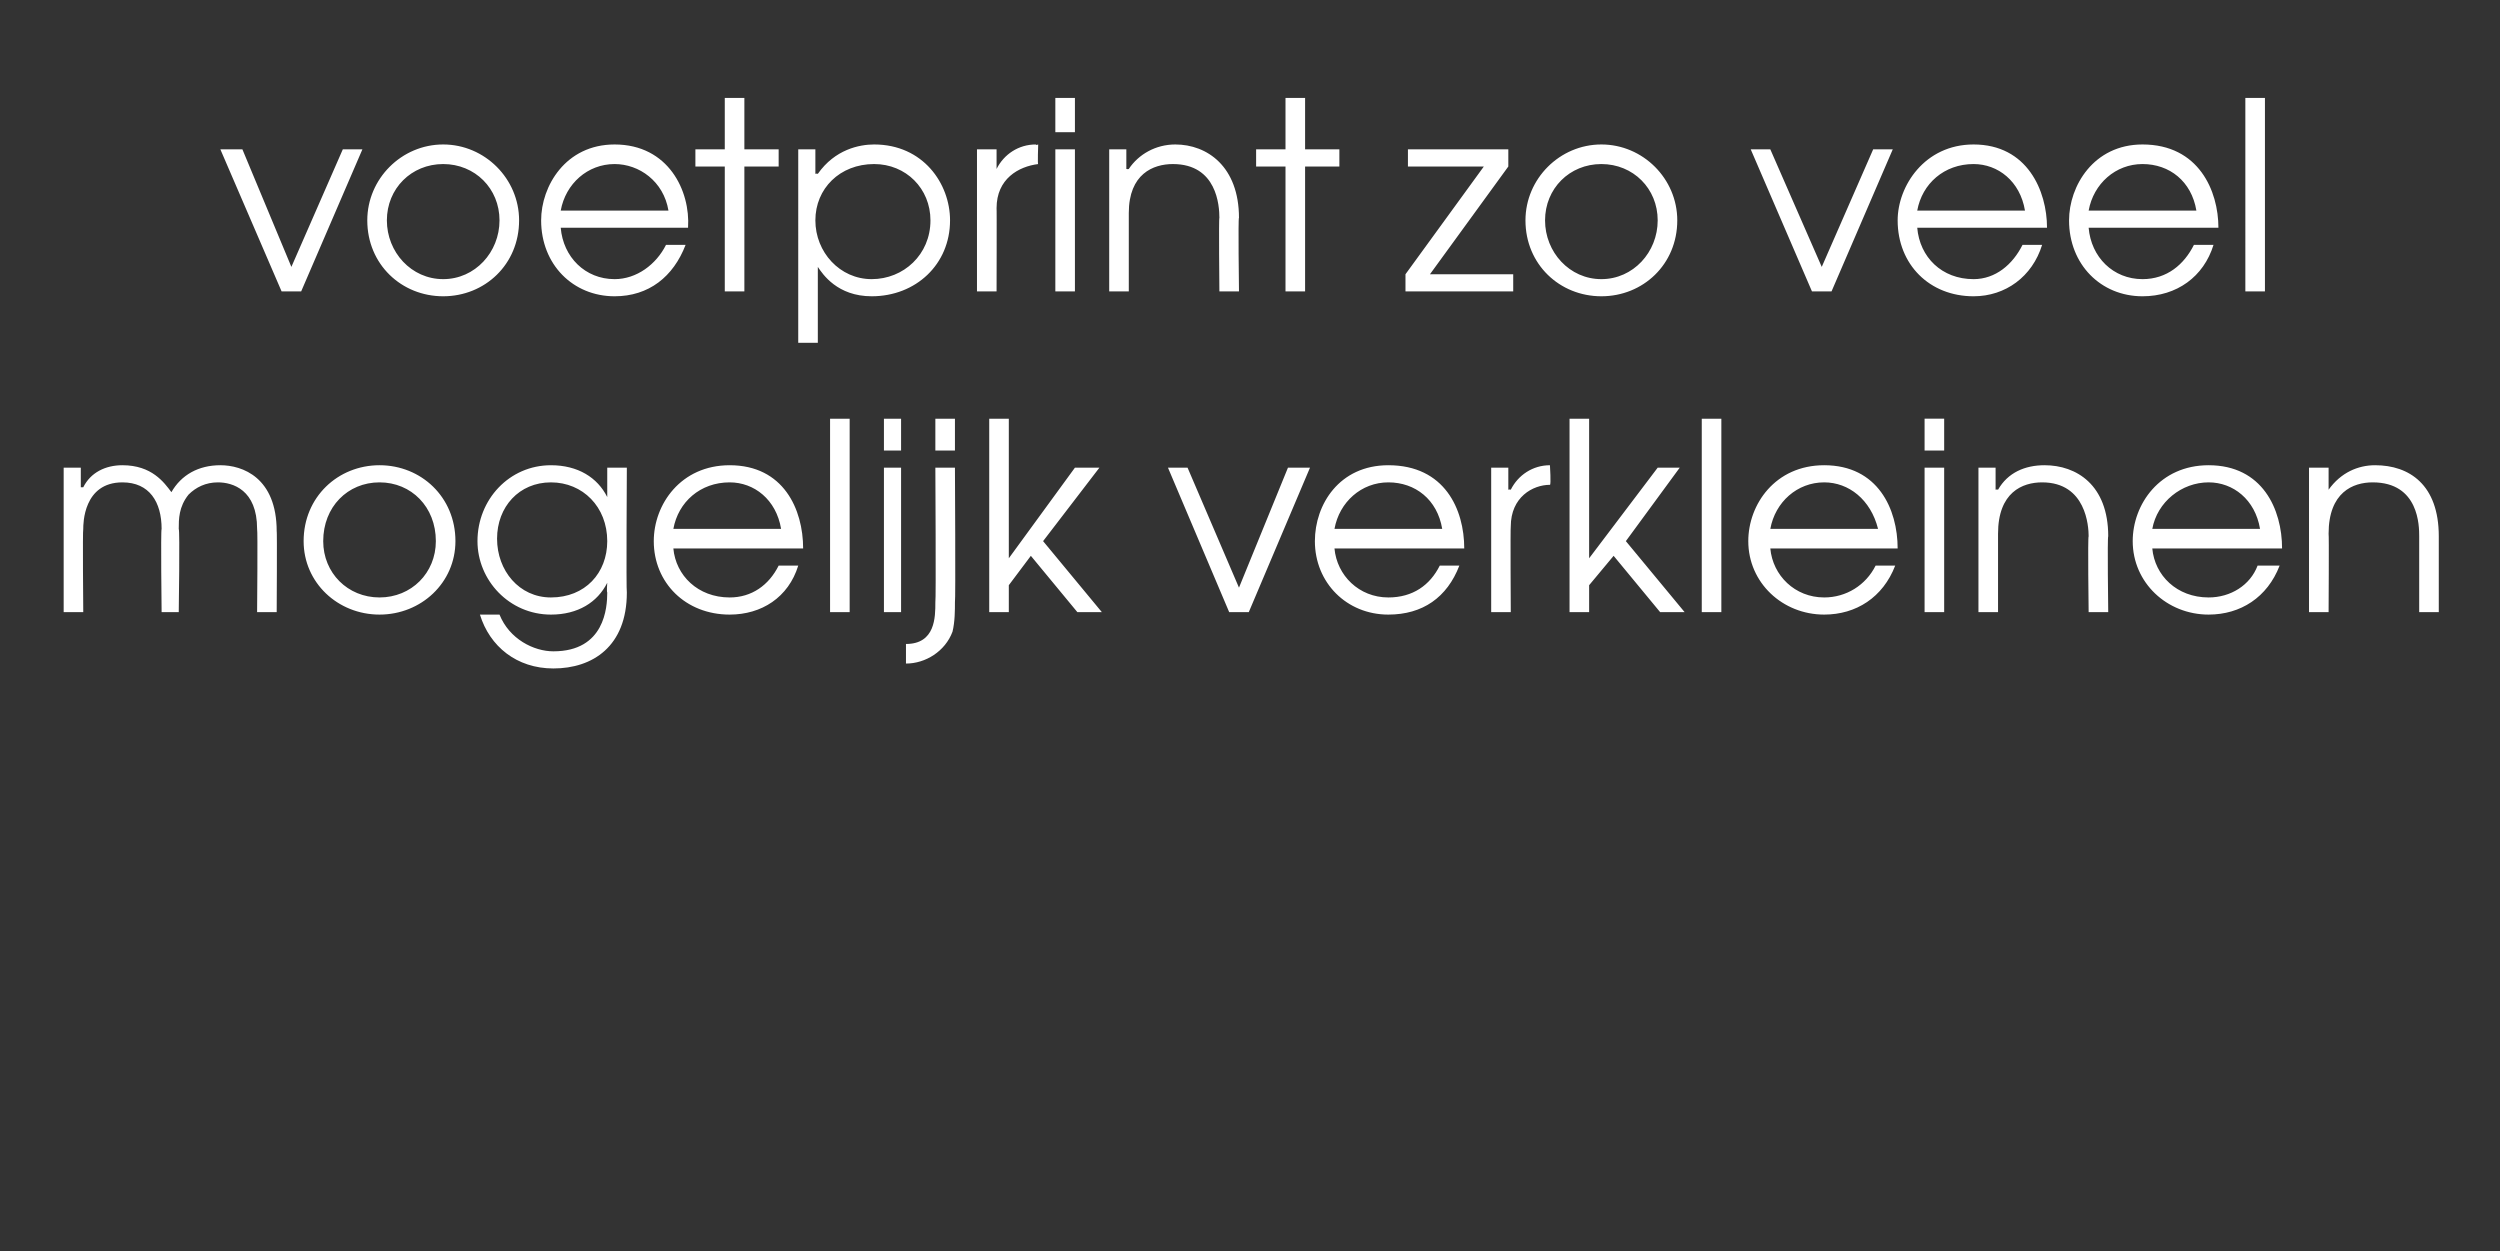
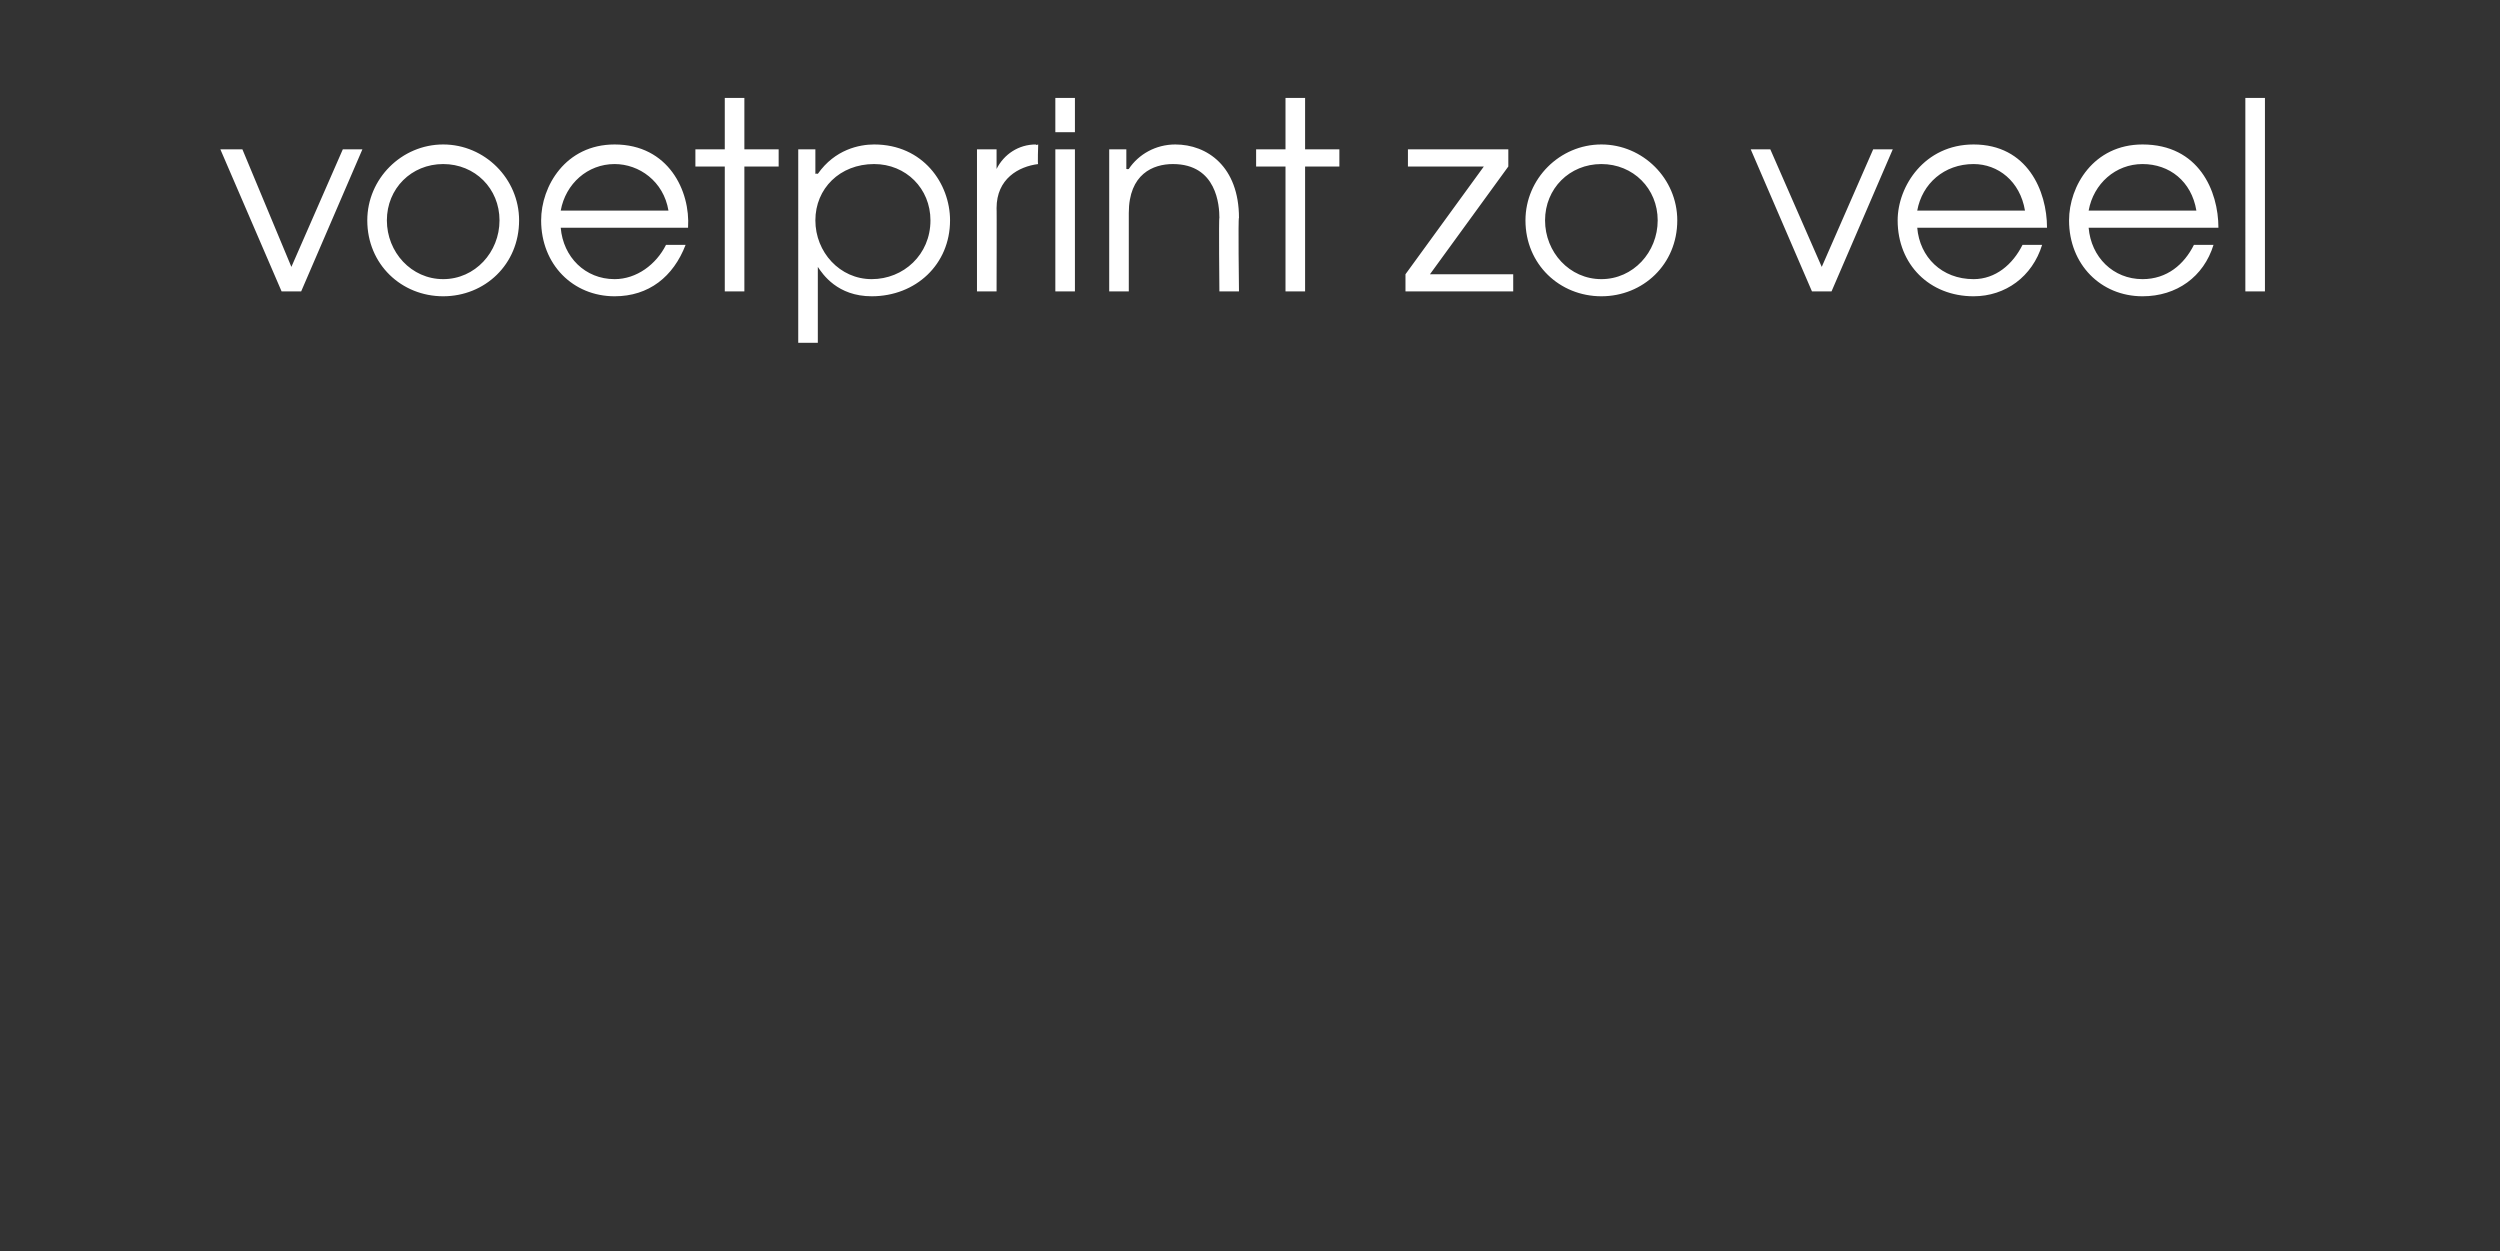
<svg xmlns="http://www.w3.org/2000/svg" version="1.1" width="102.1px" height="51.1px" viewBox="0 -4 102.1 51.1" style="top:-4px">
  <rect x="0" y="-4" width="102.1" height="51.1" fill="#333333" stroke="none" />
  <desc>voetprint zo veel mogelijk verkleinen</desc>
  <defs />
  <g id="Polygon12755">
-     <path d="m2.6 15.1h.7v.8h.1c.3-.6.9-.9 1.6-.9c1.2 0 1.7.7 2 1.1c.4-.7 1.1-1.1 2-1.1c.9 0 2.3.5 2.3 2.7c.02-.05 0 3.3 0 3.3h-.8s.03-3.36 0-3.4c0-1.6-1-1.9-1.6-1.9c-.5 0-.9.2-1.2.5c-.4.5-.4 1-.4 1.4c.05.04 0 3.4 0 3.4h-.7s-.04-3.36 0-3.4c0-1.1-.5-1.9-1.6-1.9c-1.6 0-1.6 1.7-1.6 1.9c-.03.04 0 3.4 0 3.4h-.8v-5.9zm16 3c0 1.7-1.4 3-3.1 3c-1.7 0-3.1-1.3-3.1-3c0-1.8 1.4-3.1 3.1-3.1c1.7 0 3.1 1.3 3.1 3.1zm-5.4 0c0 1.3 1 2.3 2.3 2.3c1.3 0 2.3-1 2.3-2.3c0-1.4-1-2.4-2.3-2.4c-1.3 0-2.3 1-2.3 2.4zm12.4 2.1c0 2.2-1.4 3.1-3 3.1c-1.5 0-2.6-.9-3-2.2h.8c.4 1 1.4 1.5 2.2 1.5c2.1 0 2.2-1.8 2.2-2.4c-.03-.03 0-.4 0-.4c0 0-.05.05 0 0c-.4.8-1.2 1.3-2.3 1.3c-1.7 0-3-1.4-3-3c0-1.7 1.3-3.1 3-3.1c1.1 0 1.9.5 2.3 1.3c0-.03 0 0 0 0v-1.2h.8s-.03 5.07 0 5.1zM20.3 18c0 1.3.9 2.4 2.2 2.4c1.4 0 2.3-1 2.3-2.3c0-1.4-1-2.4-2.3-2.4c-1.3 0-2.2 1-2.2 2.3zm7.2.4c.1 1.1 1 2 2.3 2c.9 0 1.6-.5 2-1.3h.8c-.4 1.3-1.5 2-2.8 2c-1.8 0-3.1-1.3-3.1-3c0-1.5 1.1-3.1 3.1-3.1c2.2 0 3 1.8 3 3.4h-5.3zm4.4-.8c-.2-1.2-1.1-1.9-2.1-1.9c-1.2 0-2.1.8-2.3 1.9h4.4zm2-4.5h.8v7.9h-.8v-7.9zm2.2 2h.7v5.9h-.7v-5.9zm0-2h.7v1.3h-.7v-1.3zm2.9 7.5c0 .3 0 .8-.1 1.2c-.3.8-1.1 1.3-1.9 1.3v-.8c1.2 0 1.2-1.1 1.2-1.7c.03-.04 0-5.5 0-5.5h.8s.03 5.46 0 5.5zm-.8-7.5h.8v1.3h-.8v-1.3zm2.2 0h.8v5.7l2.7-3.7h1l-2.3 3L45 21h-1l-1.9-2.3l-.9 1.2v1.1h-.8v-7.9zm7.3 2h.8l2.1 4.9l2-4.9h.9L51 21h-.8l-2.5-5.9zm6.8 3.3c.1 1.1 1 2 2.2 2c1 0 1.7-.5 2.1-1.3h.8c-.5 1.3-1.5 2-2.9 2c-1.7 0-3-1.3-3-3c0-1.5 1-3.1 3-3.1c2.3 0 3.1 1.8 3.1 3.4h-5.3zm4.4-.8c-.2-1.2-1.1-1.9-2.2-1.9c-1.1 0-2 .8-2.2 1.9h4.4zm2-2.5h.7v.9s.06-.02.1 0c.3-.6.9-1 1.6-1c-.02 0 0 0 0 0c0 0 .05.8 0 .8c-.7 0-1.6.5-1.6 1.7c-.02.02 0 3.5 0 3.5h-.8v-5.9zm3.2-2h.8v5.7l2.8-3.7h.9l-2.2 3l2.4 2.9h-1l-1.9-2.3l-1 1.2v1.1h-.8v-7.9zm5.4 0h.8v7.9h-.8v-7.9zm2.8 5.3c.1 1.1 1 2 2.2 2c.9 0 1.7-.5 2.1-1.3h.8c-.5 1.3-1.6 2-2.9 2c-1.7 0-3.1-1.3-3.1-3c0-1.5 1.1-3.1 3.1-3.1c2.2 0 3 1.8 3 3.4h-5.2zm4.4-.8c-.3-1.2-1.2-1.9-2.2-1.9c-1.1 0-2 .8-2.2 1.9h4.4zm1.9-2.5h.8v5.9h-.8v-5.9zm0-2h.8v1.3h-.8v-1.3zm2.2 2h.7v.9s.07-.02.1 0c.4-.7 1.1-1 1.9-1c1.3 0 2.6.8 2.6 2.9c-.04.01 0 3.1 0 3.1h-.8s-.04-3.09 0-3.1c0-.4-.1-2.2-1.9-2.2c-.8 0-1.8.4-1.8 2.1v3.2h-.8v-5.9zm7.1 3.3c.1 1.1 1 2 2.3 2c.9 0 1.7-.5 2-1.3h.9c-.5 1.3-1.6 2-2.9 2c-1.7 0-3.1-1.3-3.1-3c0-1.5 1.1-3.1 3.1-3.1c2.2 0 3 1.8 3 3.4h-5.3zm4.4-.8c-.2-1.2-1.1-1.9-2.1-1.9c-1.1 0-2.1.8-2.3 1.9h4.4zm2-2.5h.8v.9s0-.02 0 0c.5-.7 1.2-1 1.9-1c1.4 0 2.6.8 2.6 2.9v3.1h-.8v-3.1c0-.4 0-2.2-1.9-2.2c-.8 0-1.8.4-1.8 2.1c.02-.02 0 3.2 0 3.2h-.8v-5.9z" stroke="none" fill="#ffffff" />
-   </g>
+     </g>
  <g id="Polygon12754">
    <path d="m9 2.1h.9l2 4.8L14 2.1h.8l-2.5 5.8h-.8L9 2.1zM21.2 5c0 1.8-1.4 3.1-3.1 3.1C16.4 8.1 15 6.8 15 5c0-1.7 1.4-3.1 3.1-3.1c1.7 0 3.1 1.4 3.1 3.1zm-5.4 0c0 1.3 1 2.4 2.3 2.4c1.3 0 2.3-1.1 2.3-2.4c0-1.3-1-2.3-2.3-2.3c-1.3 0-2.3 1-2.3 2.3zm7.1.3c.1 1.2 1 2.1 2.2 2.1c.9 0 1.7-.6 2.1-1.4h.8c-.5 1.3-1.5 2.1-2.9 2.1c-1.7 0-3-1.3-3-3.1c0-1.4 1-3.1 3-3.1c2.2 0 3.1 1.9 3 3.4h-5.2zm4.4-.7c-.2-1.2-1.2-1.9-2.2-1.9c-1.1 0-2 .8-2.2 1.9h4.4zm2.3-1.8h-1.2v-.7h1.2V0h.8v2.1h1.4v.7h-1.4v5.1h-.8V2.8zm3-.7h.7v1s.06-.02.1 0c.7-1 1.7-1.2 2.3-1.2c2 0 3.1 1.6 3.1 3.1c0 1.8-1.4 3.1-3.2 3.1c-1.4 0-2-.9-2.2-1.2c0-.05 0 0 0 0v3.1h-.8V2.1zm.7 2.9c0 1.3 1 2.4 2.3 2.4c1.3 0 2.4-1 2.4-2.4c0-1.3-1-2.3-2.3-2.3c-1.4 0-2.4 1-2.4 2.3zm6.6-2.9h.8v.8s-.01.02 0 0c.3-.6.9-1 1.6-1c.01.04.1 0 .1 0c0 0-.03.84 0 .8c-.8.1-1.7.6-1.7 1.8c.01-.03 0 3.4 0 3.4h-.8V2.1zm3.2 0h.8v5.8h-.8V2.1zm0-2.1h.8v1.4h-.8V0zm2.2 2.1h.7v.8s.07.02.1 0c.4-.6 1.1-1 1.9-1c1.3 0 2.6.9 2.6 3c-.04-.05 0 3 0 3h-.8s-.03-3.05 0-3c0-.5-.1-2.2-1.9-2.2c-.8 0-1.8.4-1.8 2v3.2h-.8V2.1zm7.2.7h-1.2v-.7h1.2V0h.8v2.1h1.4v.7h-1.4v5.1h-.8V2.8zm4.9 4.4l3.2-4.4h-3.1v-.7h4.1v.7l-3.2 4.4h3.4v.7h-4.4v-.7zM68.5 5c0 1.8-1.4 3.1-3.1 3.1c-1.7 0-3.1-1.3-3.1-3.1c0-1.7 1.4-3.1 3.1-3.1c1.7 0 3.1 1.4 3.1 3.1zm-5.4 0c0 1.3 1 2.4 2.3 2.4c1.3 0 2.3-1.1 2.3-2.4c0-1.3-1-2.3-2.3-2.3c-1.3 0-2.3 1-2.3 2.3zm8.4-2.9h.8l2.1 4.8l2.1-4.8h.8l-2.5 5.8h-.8l-2.5-5.8zm6.8 3.2c.1 1.2 1 2.1 2.3 2.1c.9 0 1.6-.6 2-1.4h.8c-.4 1.3-1.5 2.1-2.8 2.1c-1.8 0-3.1-1.3-3.1-3.1c0-1.4 1.1-3.1 3.1-3.1c2.2 0 3 1.9 3 3.4h-5.3zm4.4-.7c-.2-1.2-1.1-1.9-2.1-1.9c-1.2 0-2.1.8-2.3 1.9h4.4zm2.6.7c.1 1.2 1 2.1 2.2 2.1c1 0 1.7-.6 2.1-1.4h.8c-.4 1.3-1.5 2.1-2.9 2.1c-1.7 0-3-1.3-3-3.1c0-1.4 1-3.1 3-3.1c2.3 0 3.1 1.9 3.1 3.4h-5.3zm4.4-.7c-.2-1.2-1.1-1.9-2.2-1.9c-1.1 0-2 .8-2.2 1.9h4.4zm2-4.6h.8v7.9h-.8V0z" stroke="none" fill="#ffffff" />
  </g>
</svg>